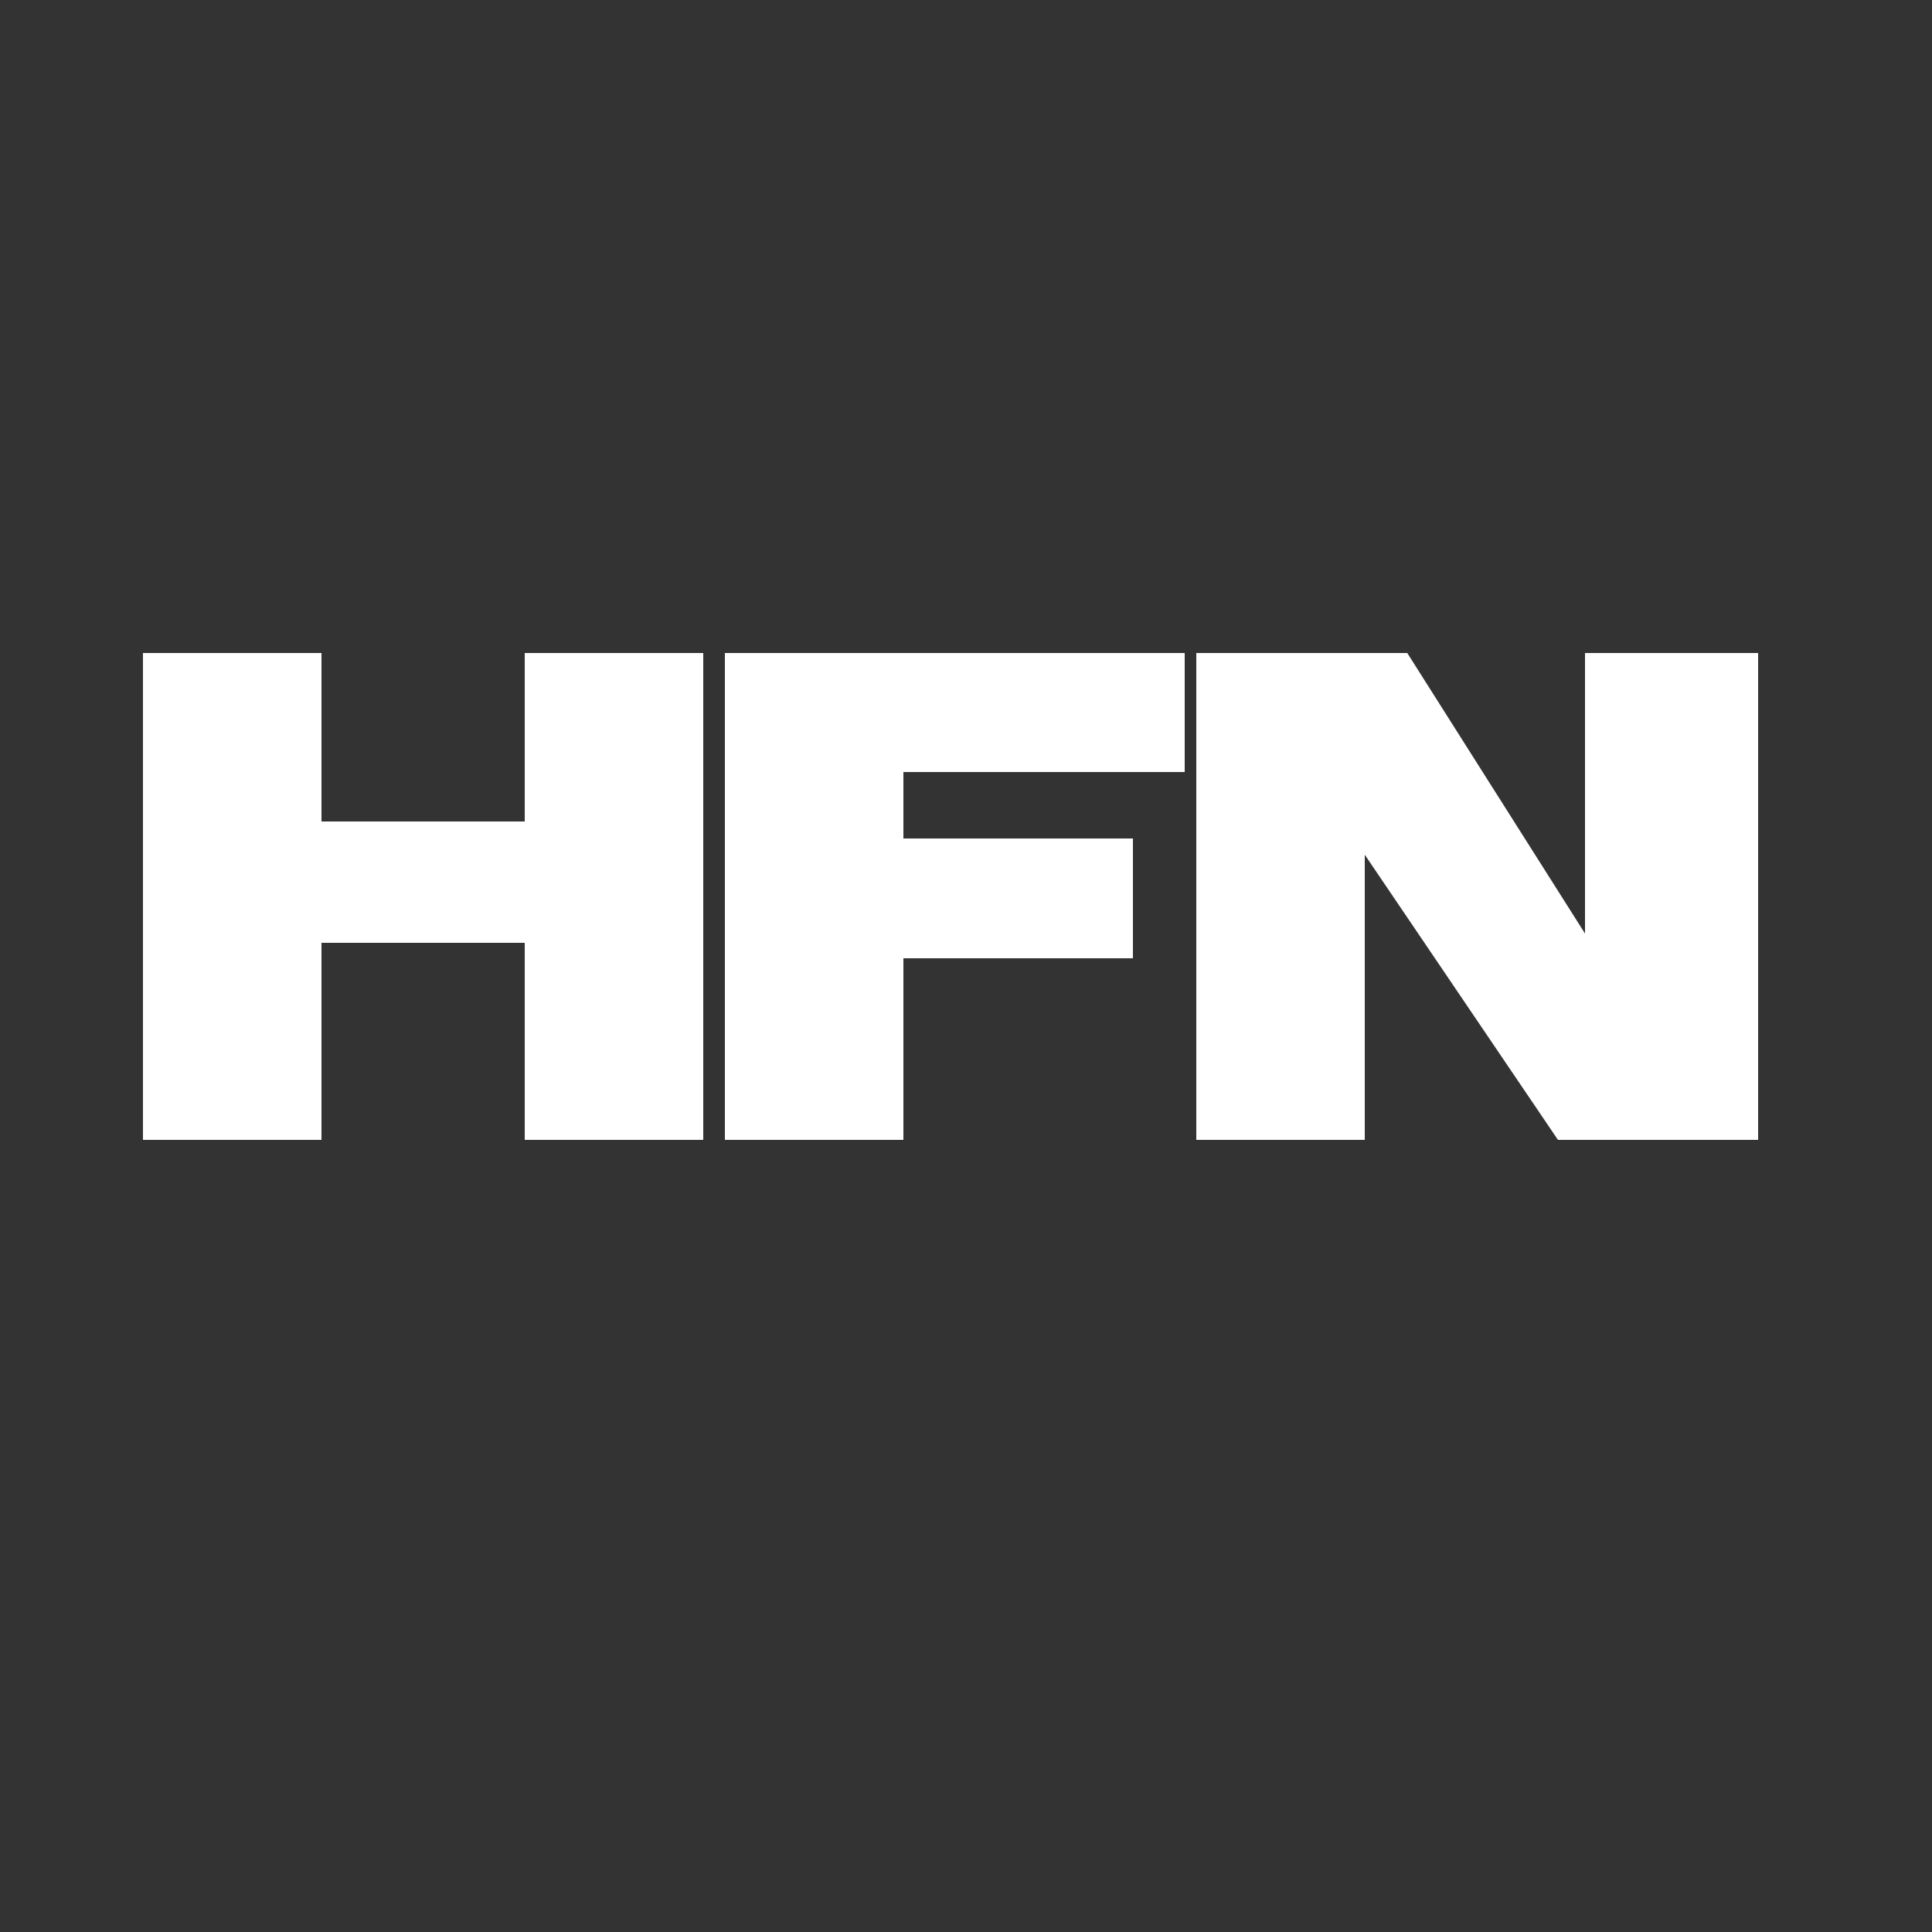
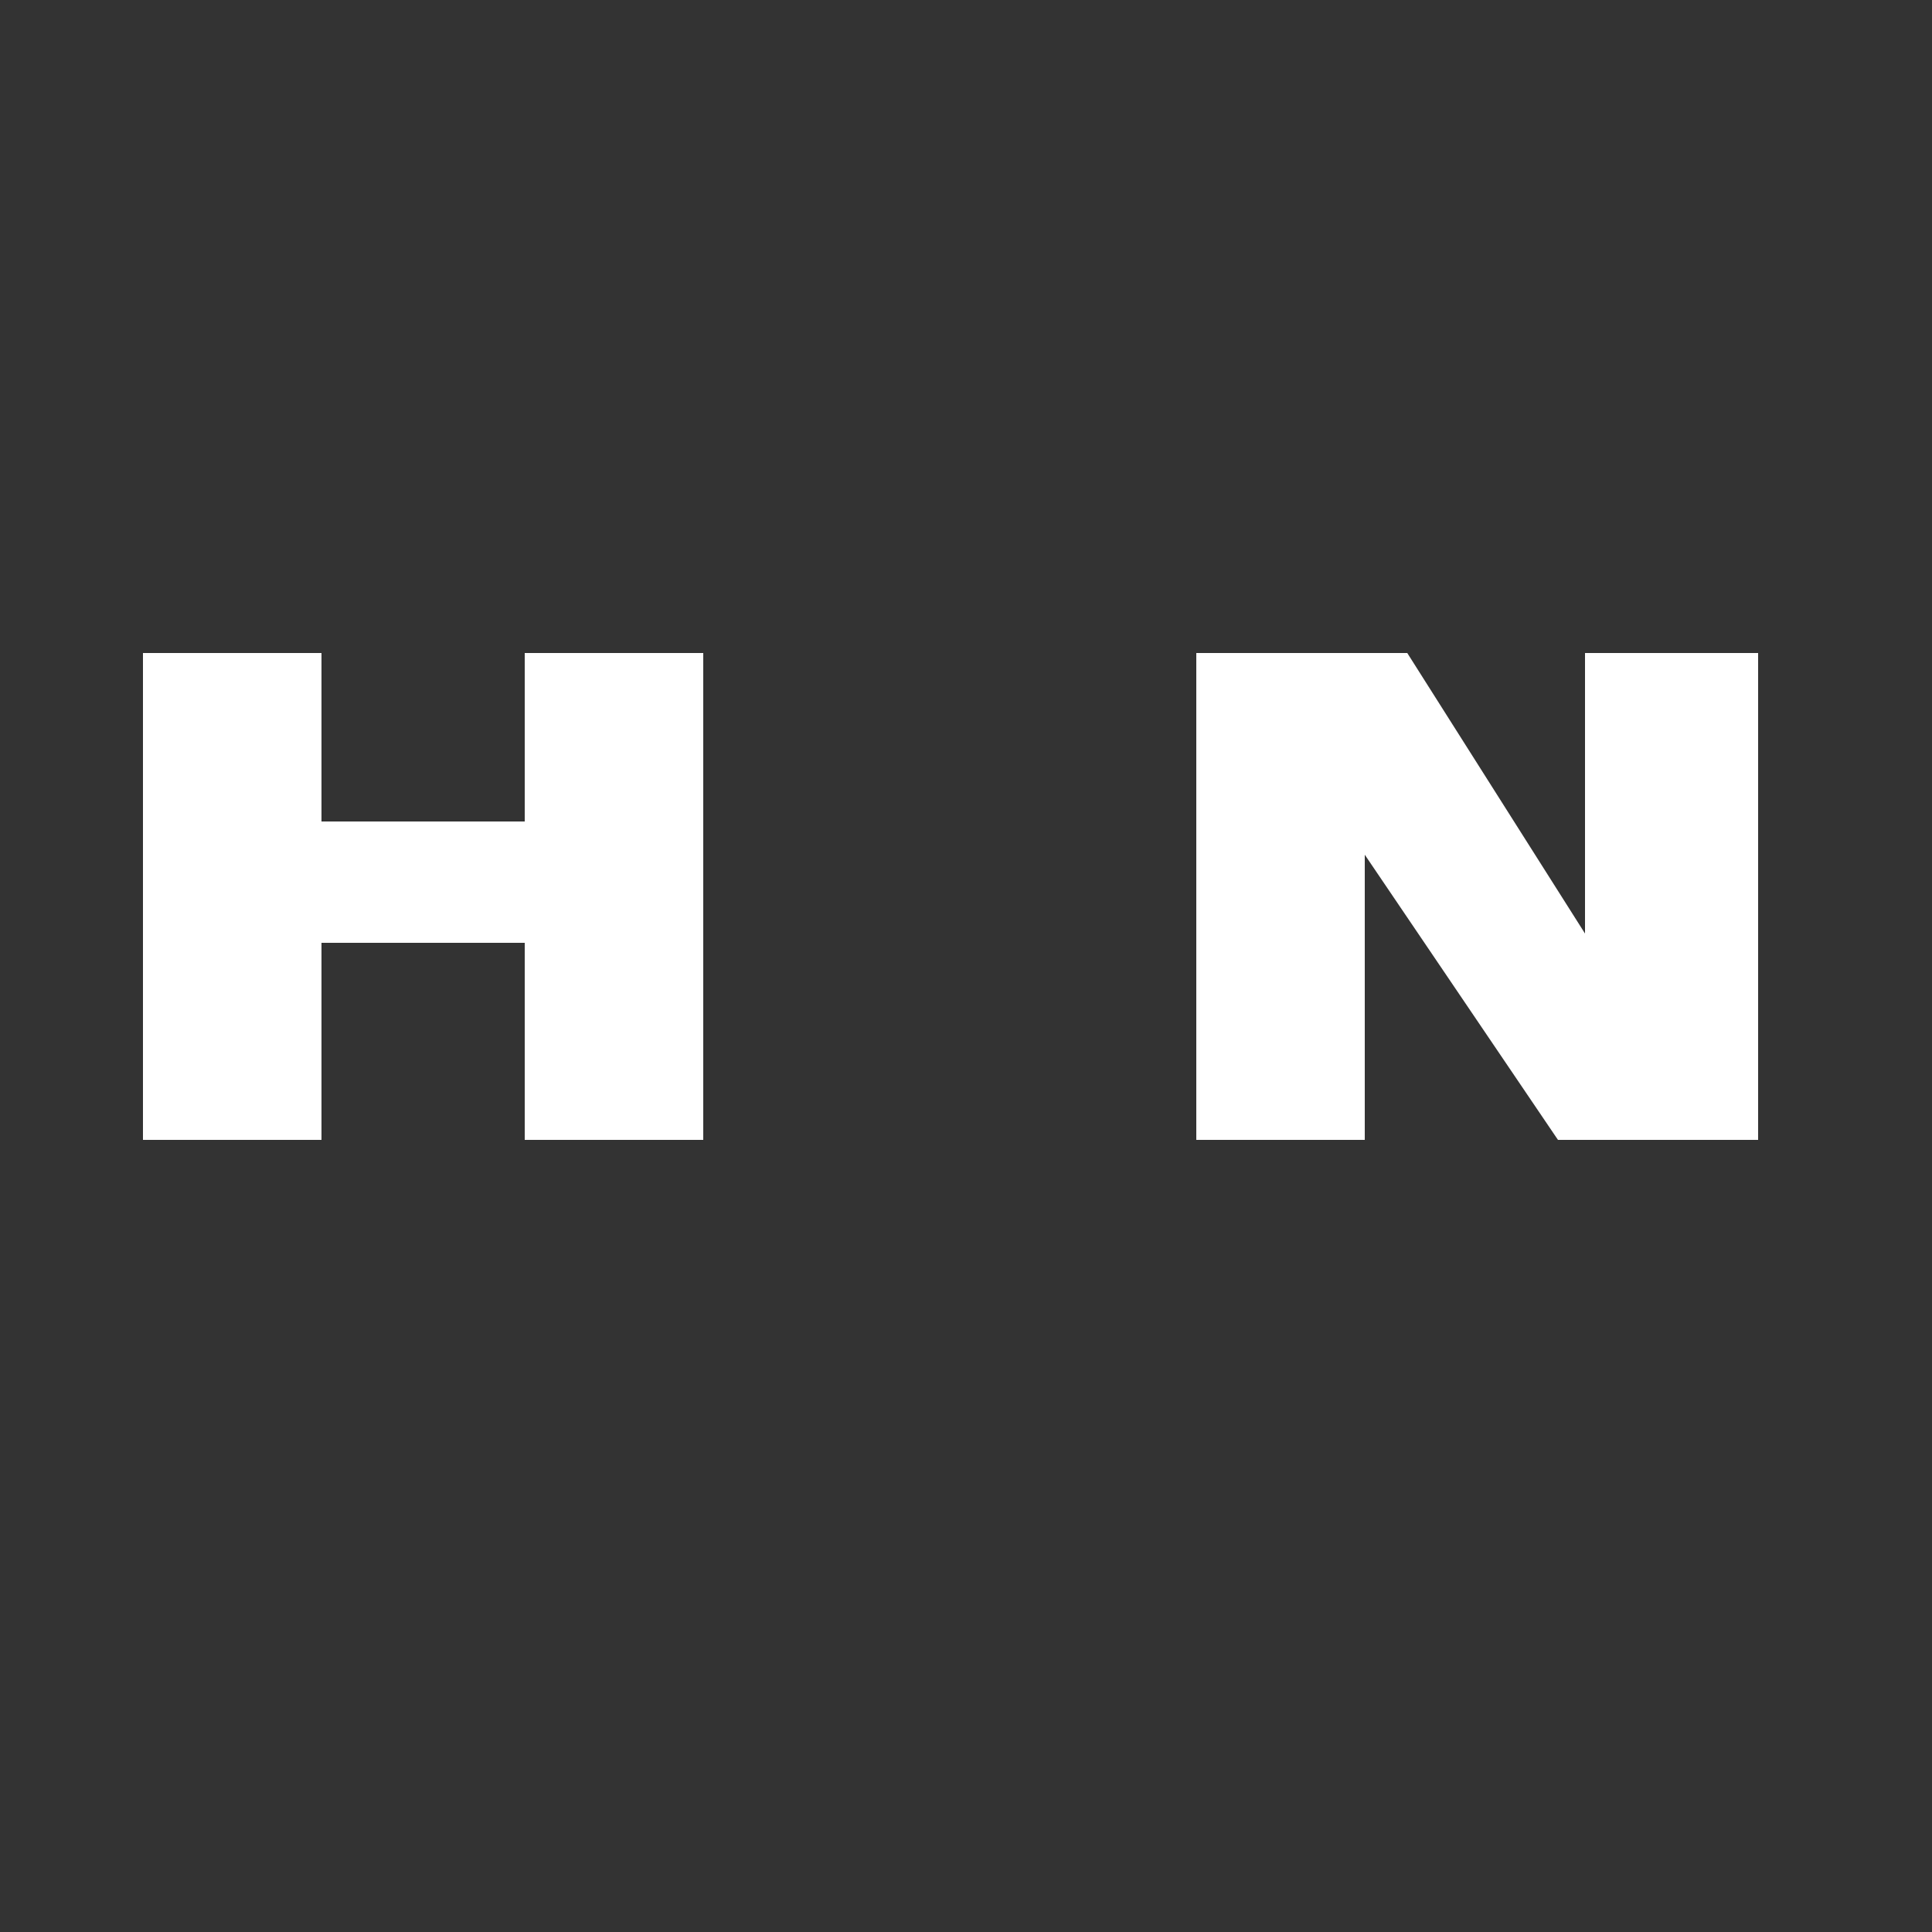
<svg xmlns="http://www.w3.org/2000/svg" id="Layer_1" version="1.1" viewBox="0 0 250 250">
  <rect x="0" y="0" width="250" height="250" fill="#333333" stroke="none" />
  <defs>
    <style>
      .st0 {
        fill: none;
      }

      .st1 {
        fill: #fff;
      }

      .st2 {
        clip-path: url(#clippath);
      }
    </style>
    <clipPath id="clippath">
      <rect class="st0" x="18.5" y="84.5" width="209" height="63" />
    </clipPath>
  </defs>
-   <path class="st0" d="M18.5,149.3h212.3v16H18.5v-16Z" />
  <g class="st2">
    <g>
      <path class="st1" d="M18.5,84.5h23.1v21.8h26.3v-21.8h23.1v63h-23.1v-25.5h-26.3v25.5h-23.1v-63Z" />
-       <path class="st1" d="M93.8,84.5h59.5v15.4h-36.4v8.6h29.7v15.5h-29.7v23.5h-23.1v-63Z" />
      <path class="st1" d="M154.8,84.5h27.3l23,36.3v-36.3h22.4v63h-25.9l-25-36.9v36.9h-21.8v-63Z" />
    </g>
  </g>
</svg>